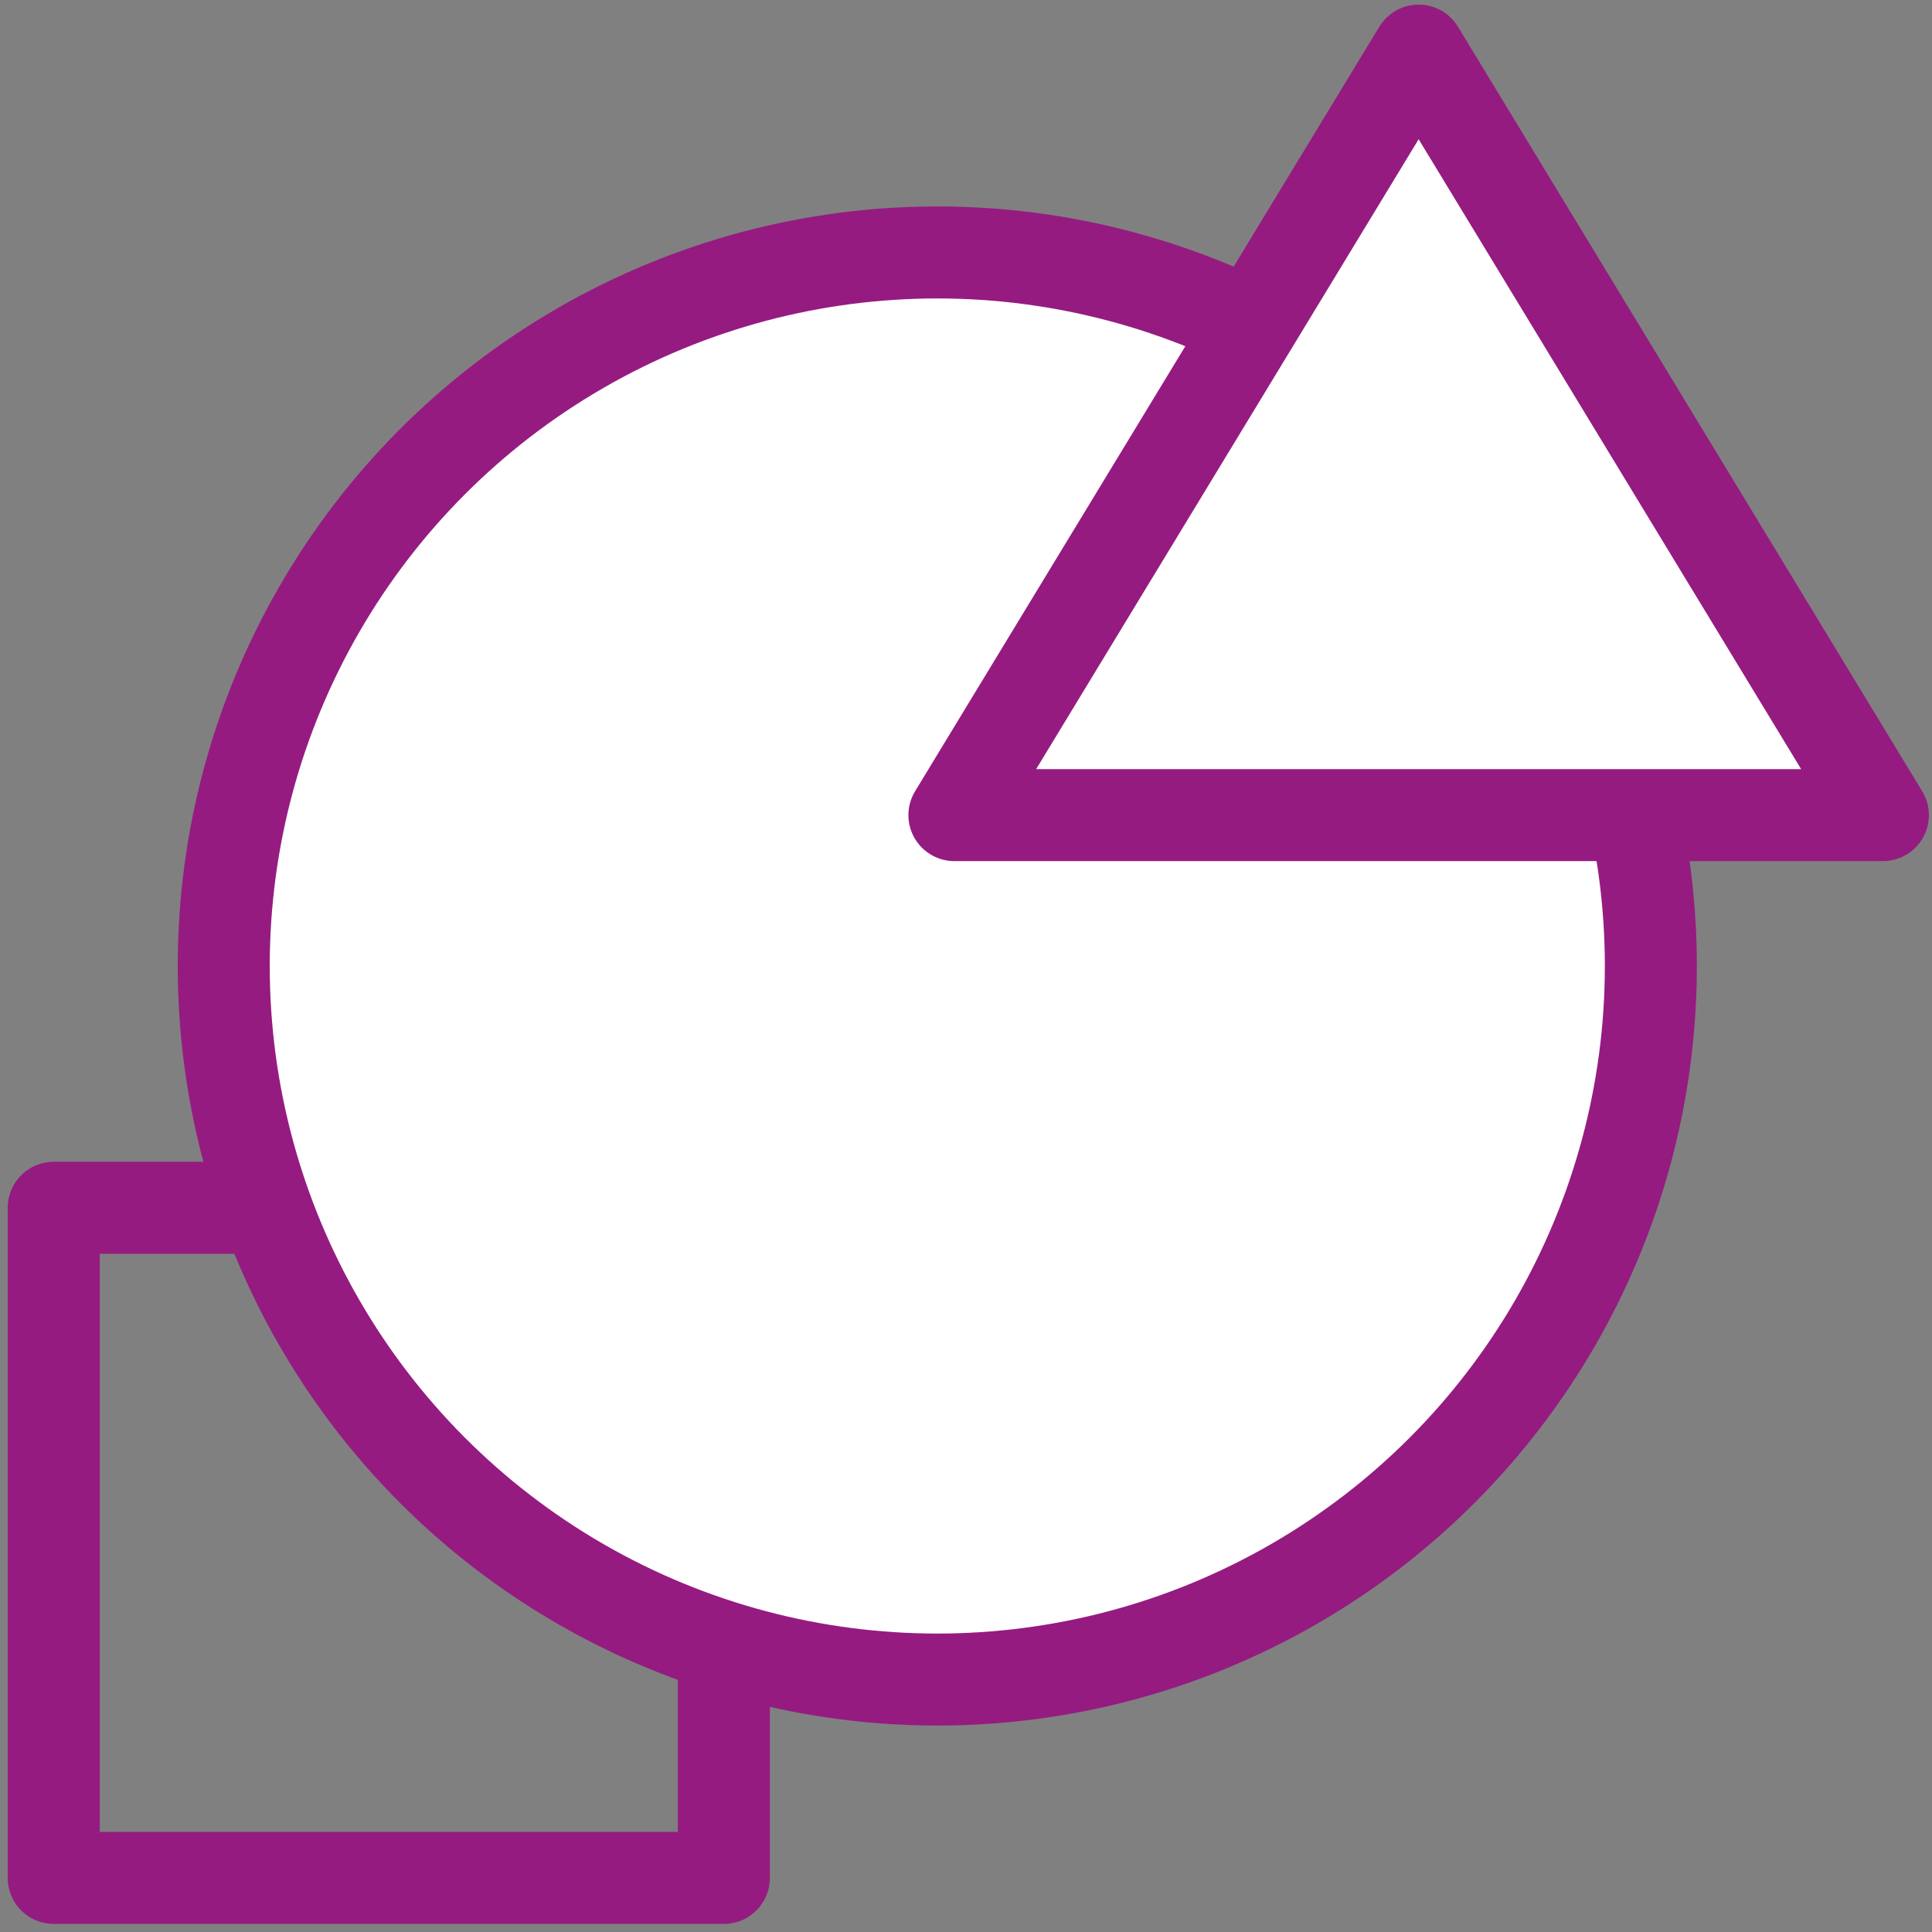
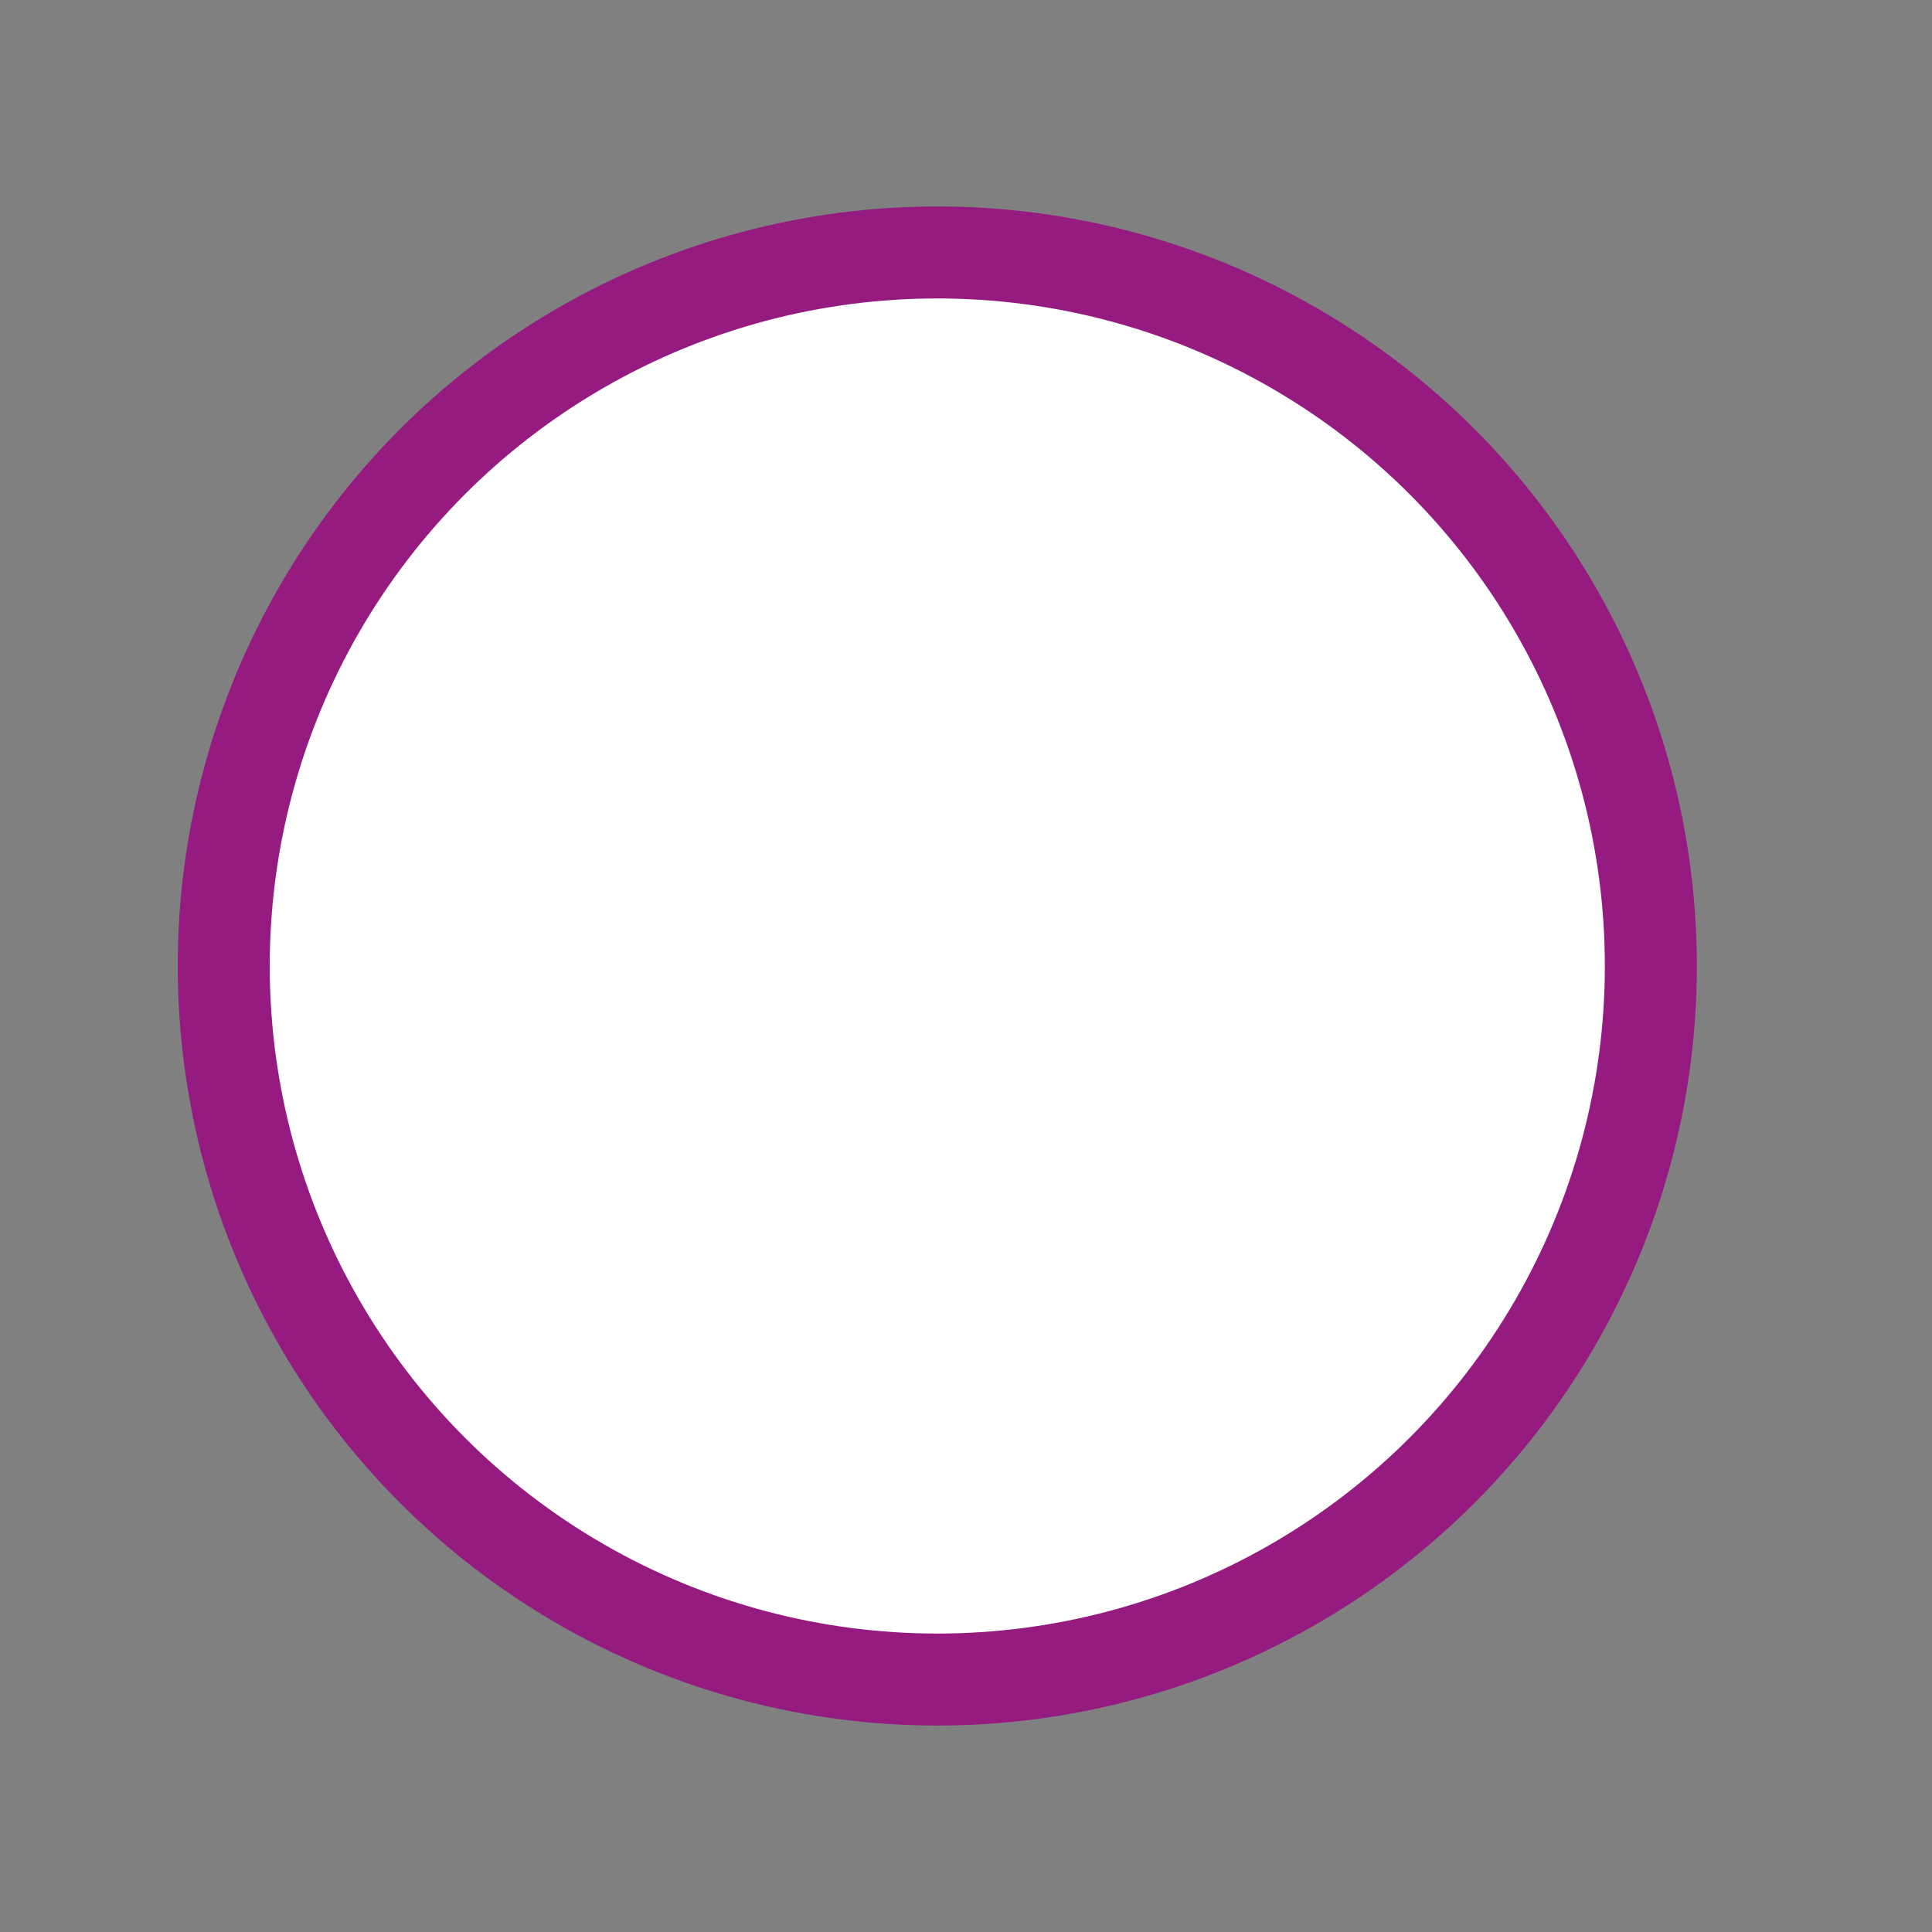
<svg xmlns="http://www.w3.org/2000/svg" id="Icoontjes_KLEUR" viewBox="0 0 105 105">
  <rect x="0" y="0" width="105" height="105" fill="#808080" stroke="none" />
  <defs>
    <style>.cls-1{fill:#fff;}.cls-1,.cls-2{stroke:#951b81;stroke-linecap:round;stroke-linejoin:round;stroke-width:5px;}.cls-2{fill:none;}</style>
  </defs>
-   <rect class="cls-2" x="2.92" y="65.64" width="36.42" height="36.42" />
  <circle class="cls-1" cx="50.94" cy="52.5" r="38.78" />
-   <polygon class="cls-1" points="51.87 44.3 77.1 2.75 102.33 44.3 51.87 44.3" />
</svg>